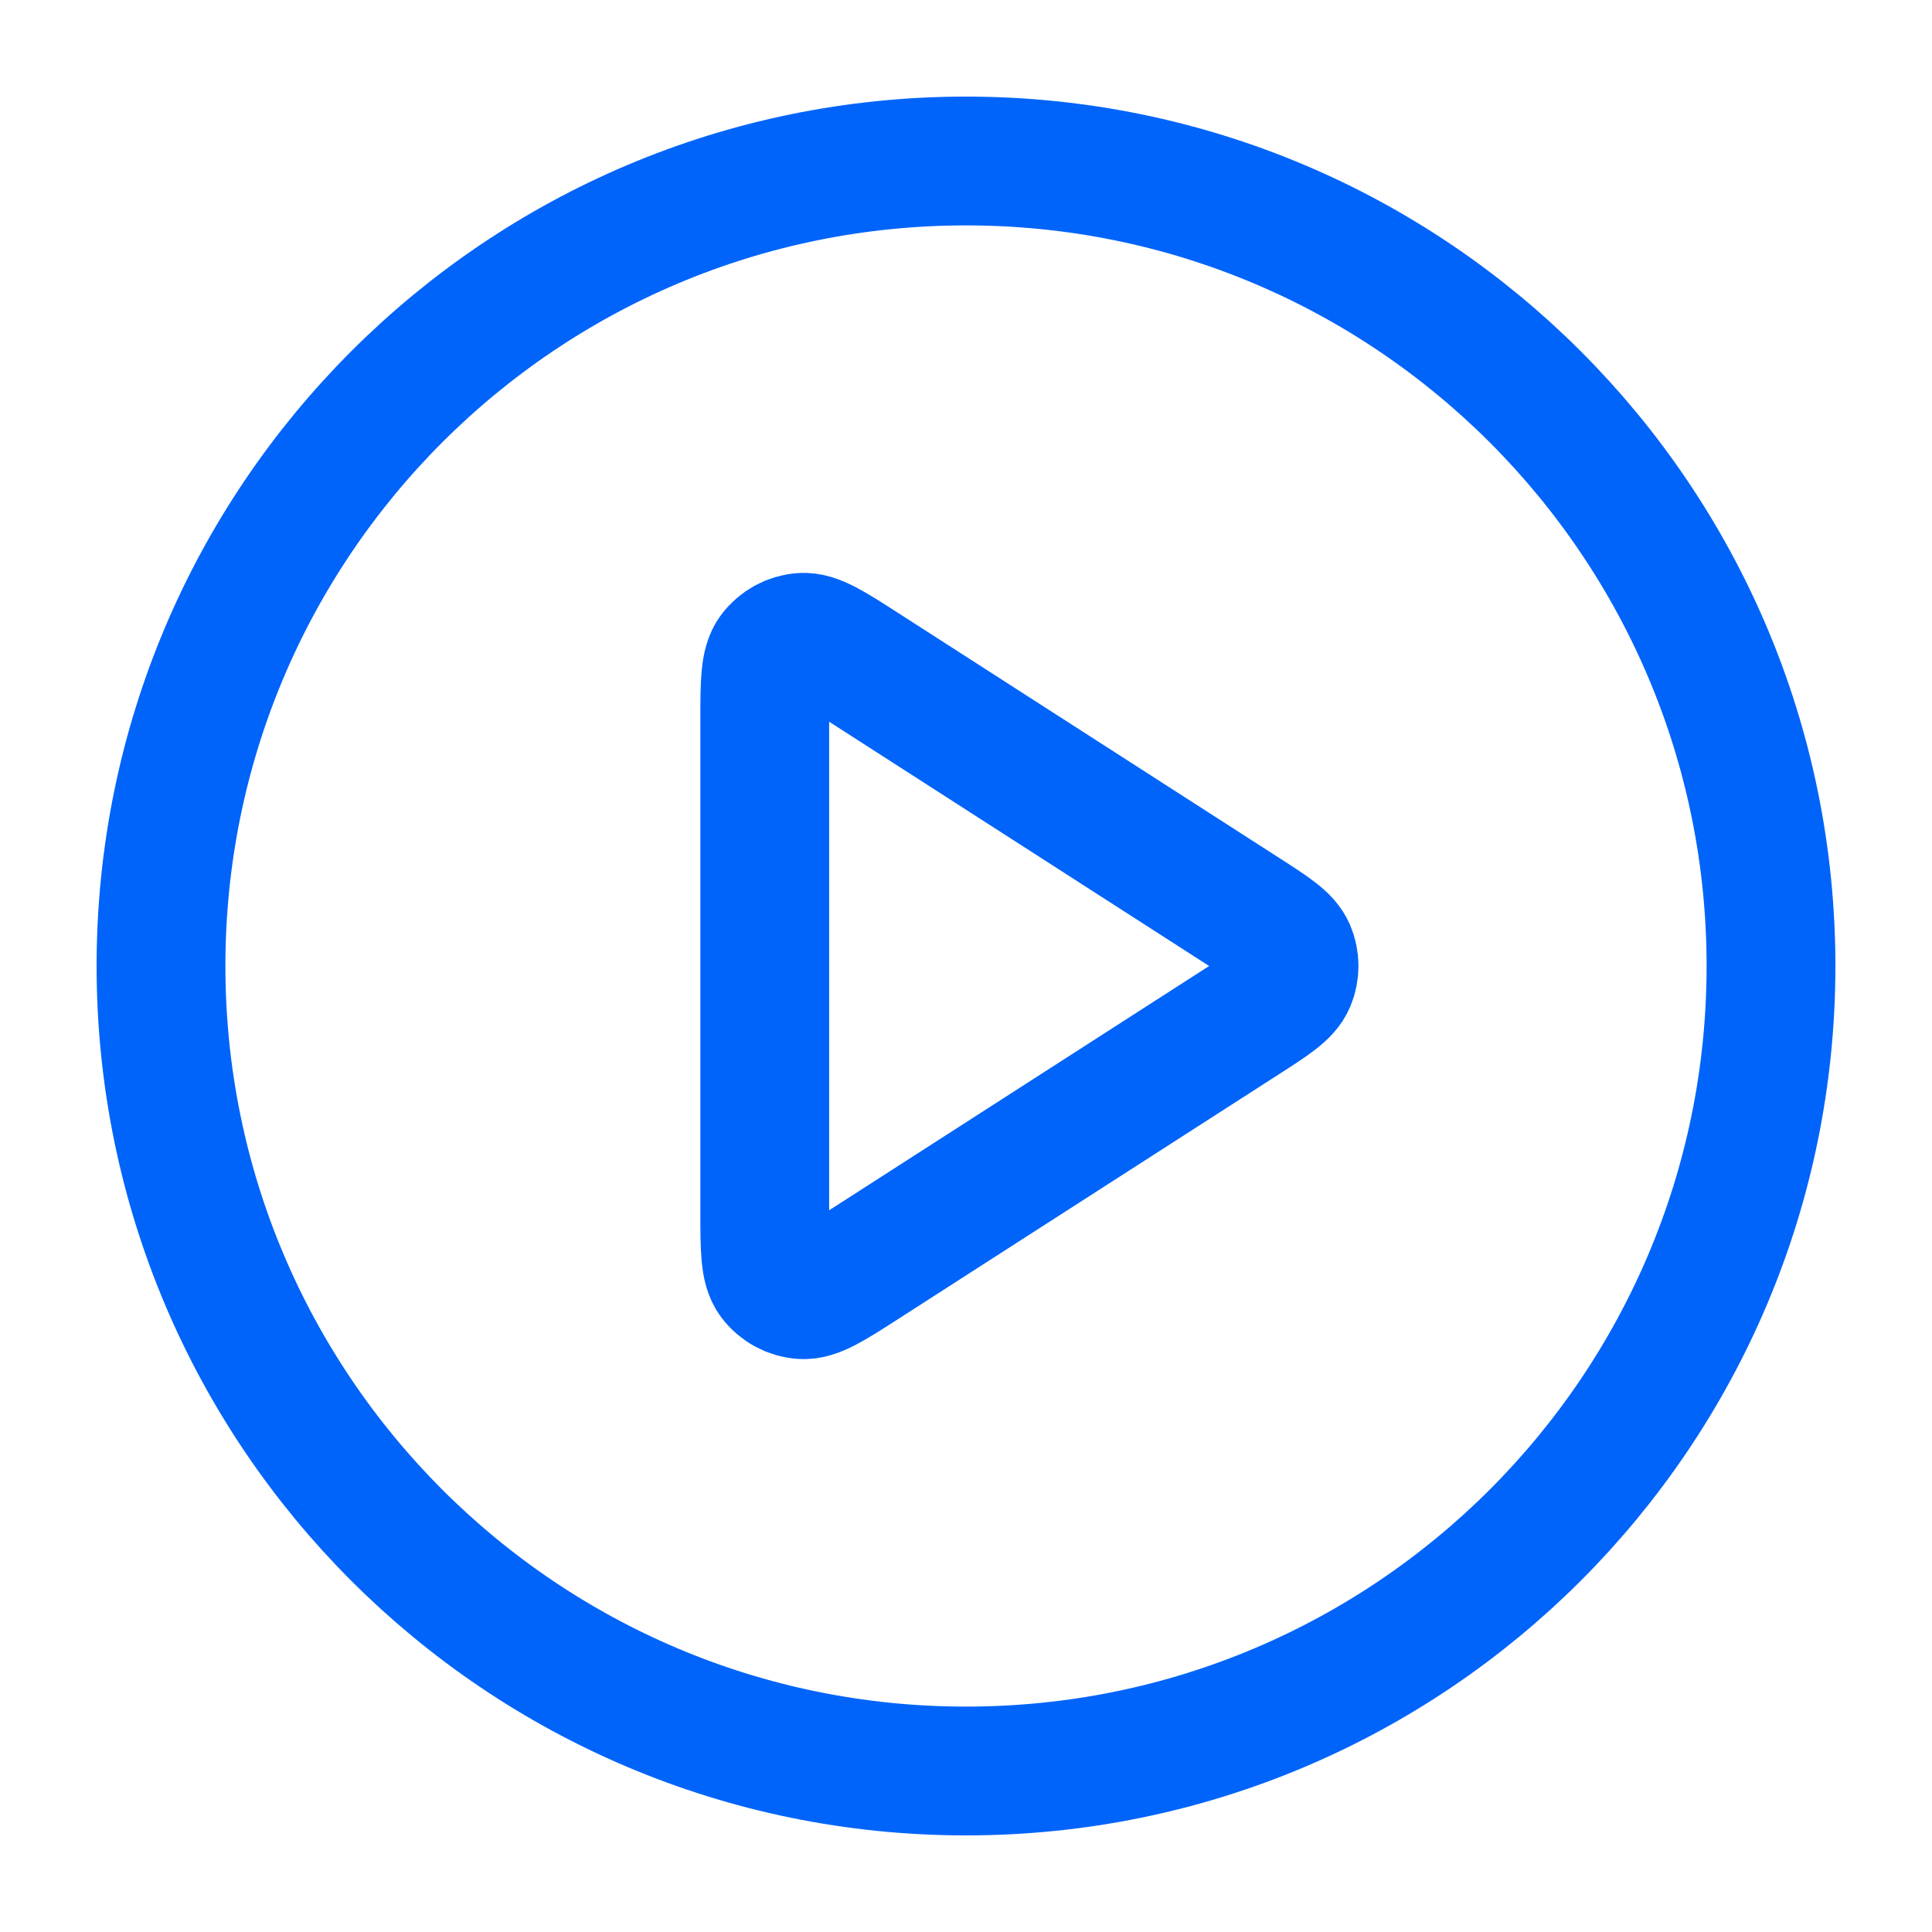
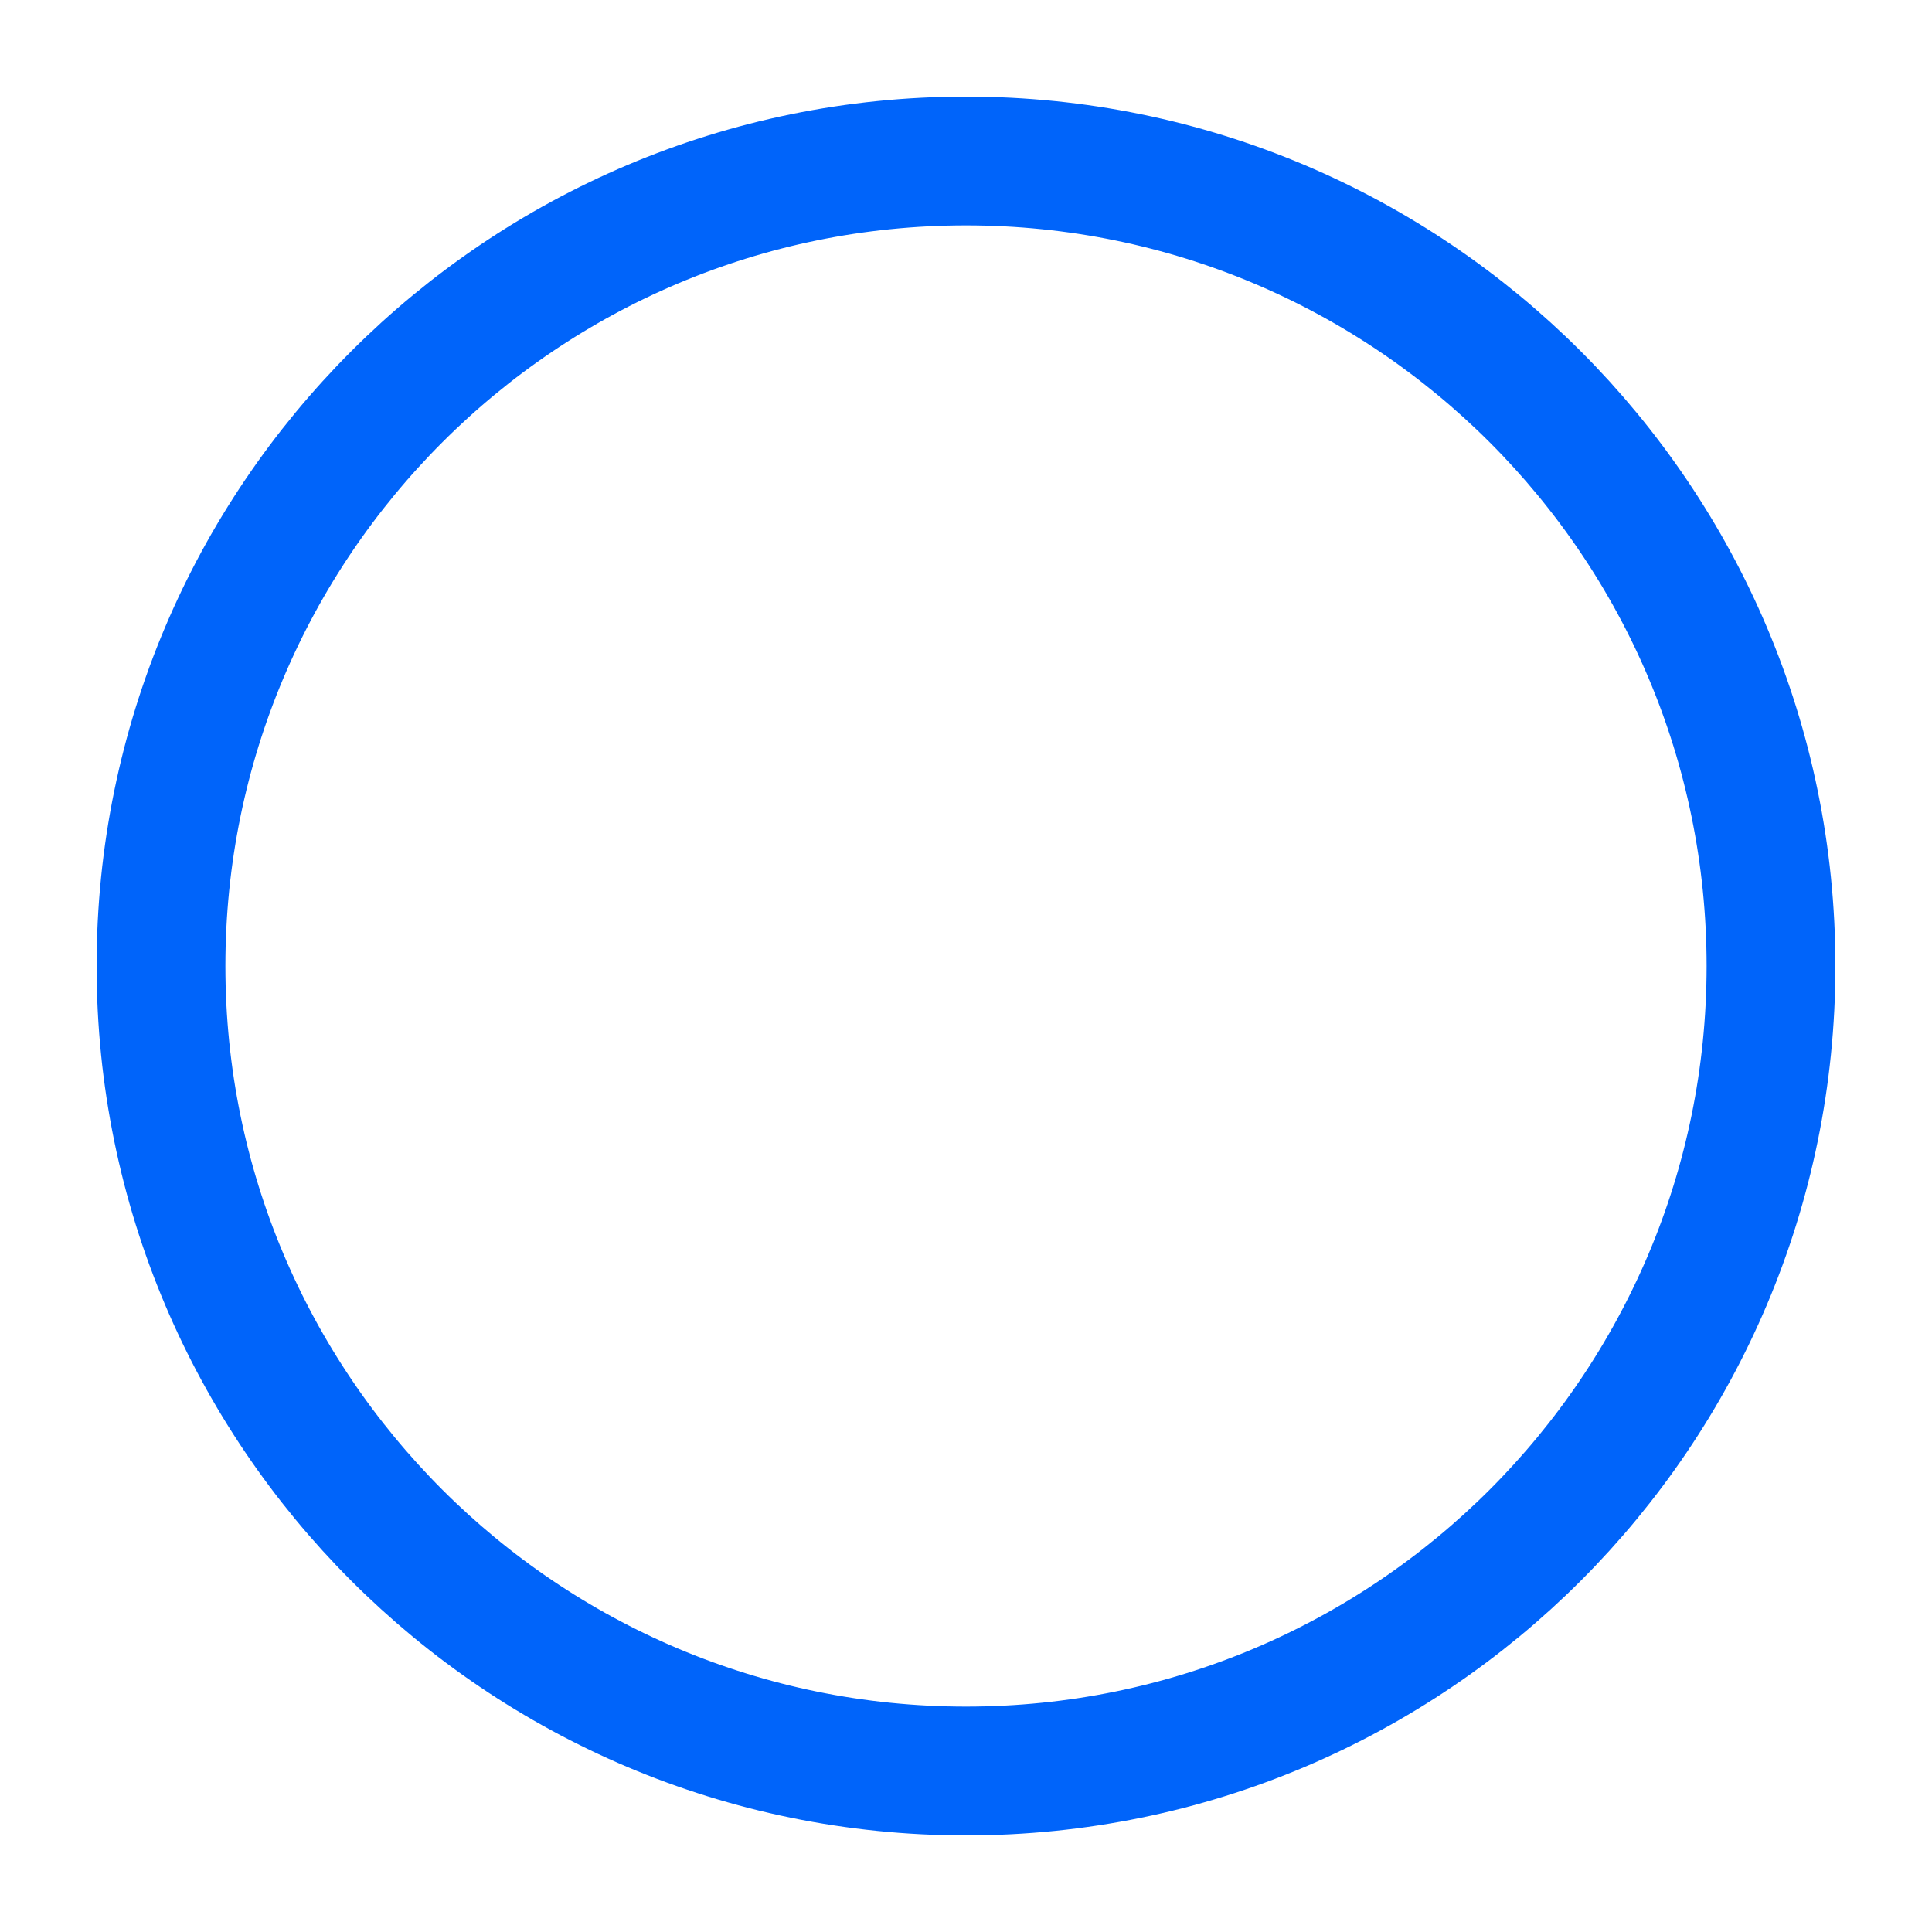
<svg xmlns="http://www.w3.org/2000/svg" width="60" height="60" viewBox="0 0 60 60" fill="none">
  <path d="M30 55C43.807 55 55 43.807 55 30C55 16.193 43.807 5 30 5C16.193 5 5 16.193 5 30C5 43.807 16.193 55 30 55Z" stroke="#0064FA" stroke-width="4" stroke-linecap="round" stroke-linejoin="round" />
-   <path d="M23.75 22.413C23.75 21.22 23.75 20.623 23.999 20.29C24.217 20 24.549 19.819 24.911 19.793C25.326 19.763 25.828 20.086 26.831 20.731L38.633 28.318C39.504 28.878 39.939 29.157 40.09 29.514C40.221 29.825 40.221 30.175 40.09 30.486C39.939 30.843 39.504 31.122 38.633 31.682L26.831 39.269C25.828 39.914 25.326 40.237 24.911 40.207C24.549 40.181 24.217 40 23.999 39.71C23.75 39.377 23.75 38.78 23.75 37.587V22.413Z" stroke="#0064FA" stroke-width="4" stroke-linecap="round" stroke-linejoin="round" />
</svg>